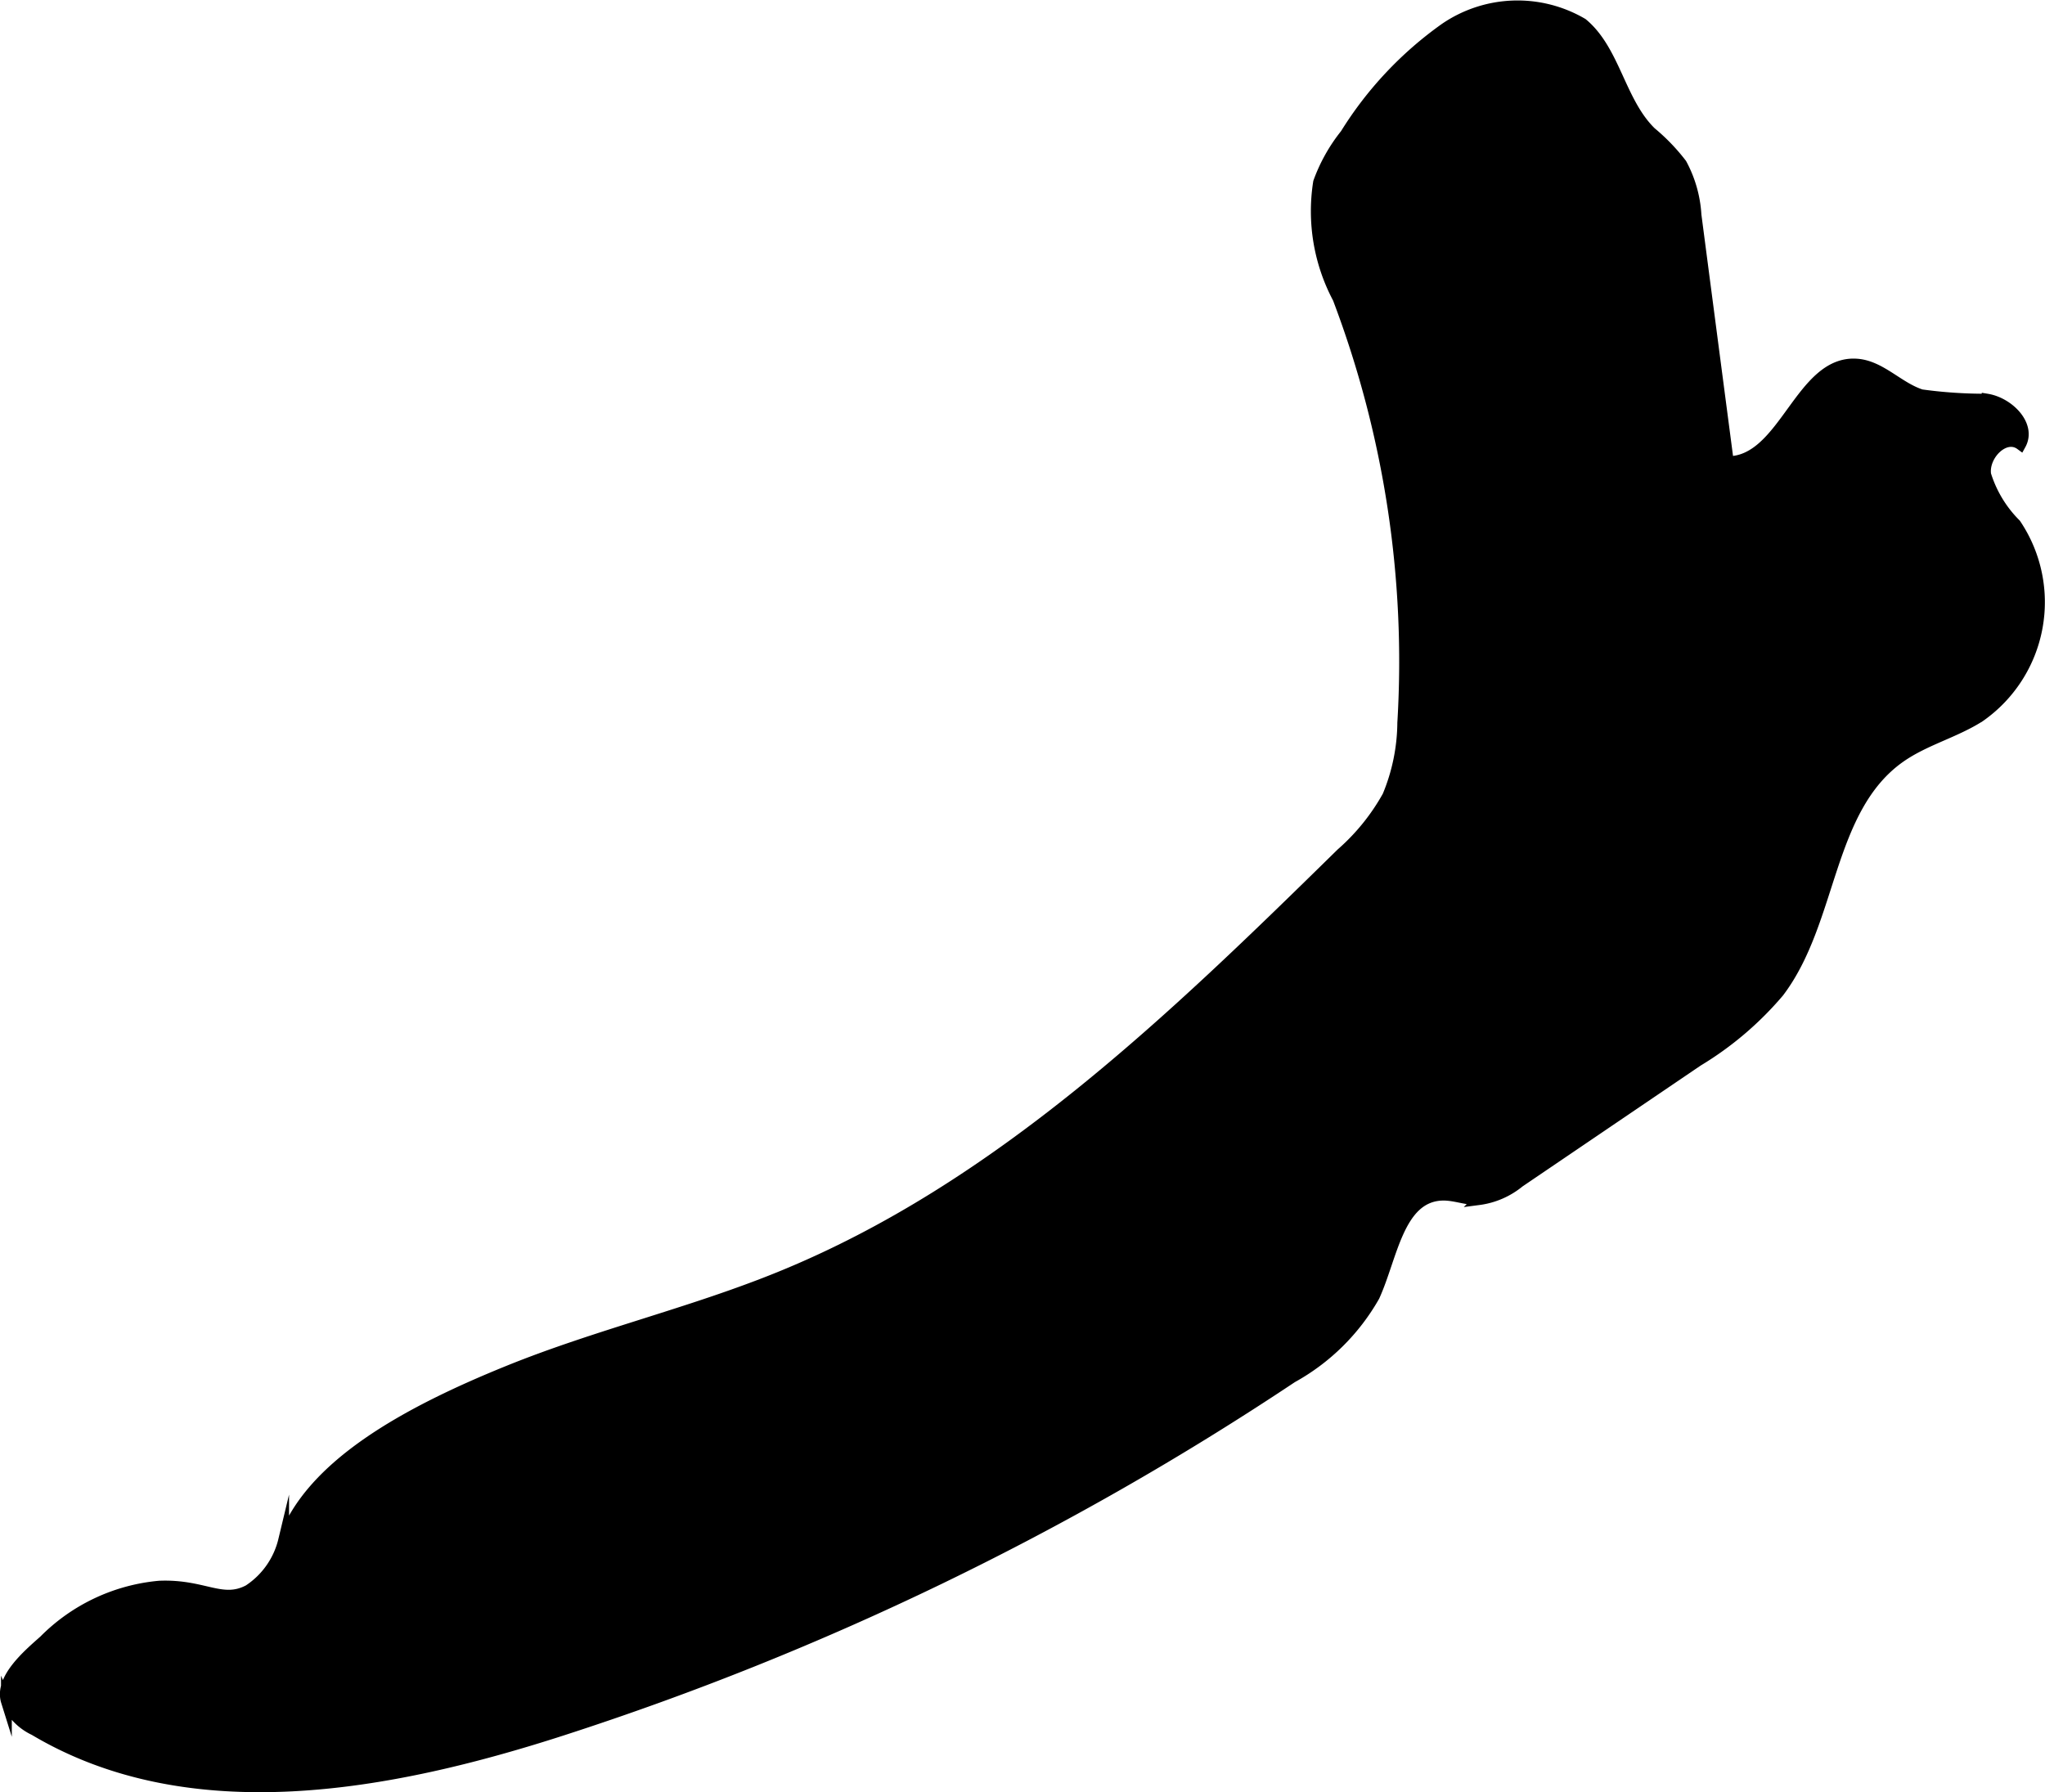
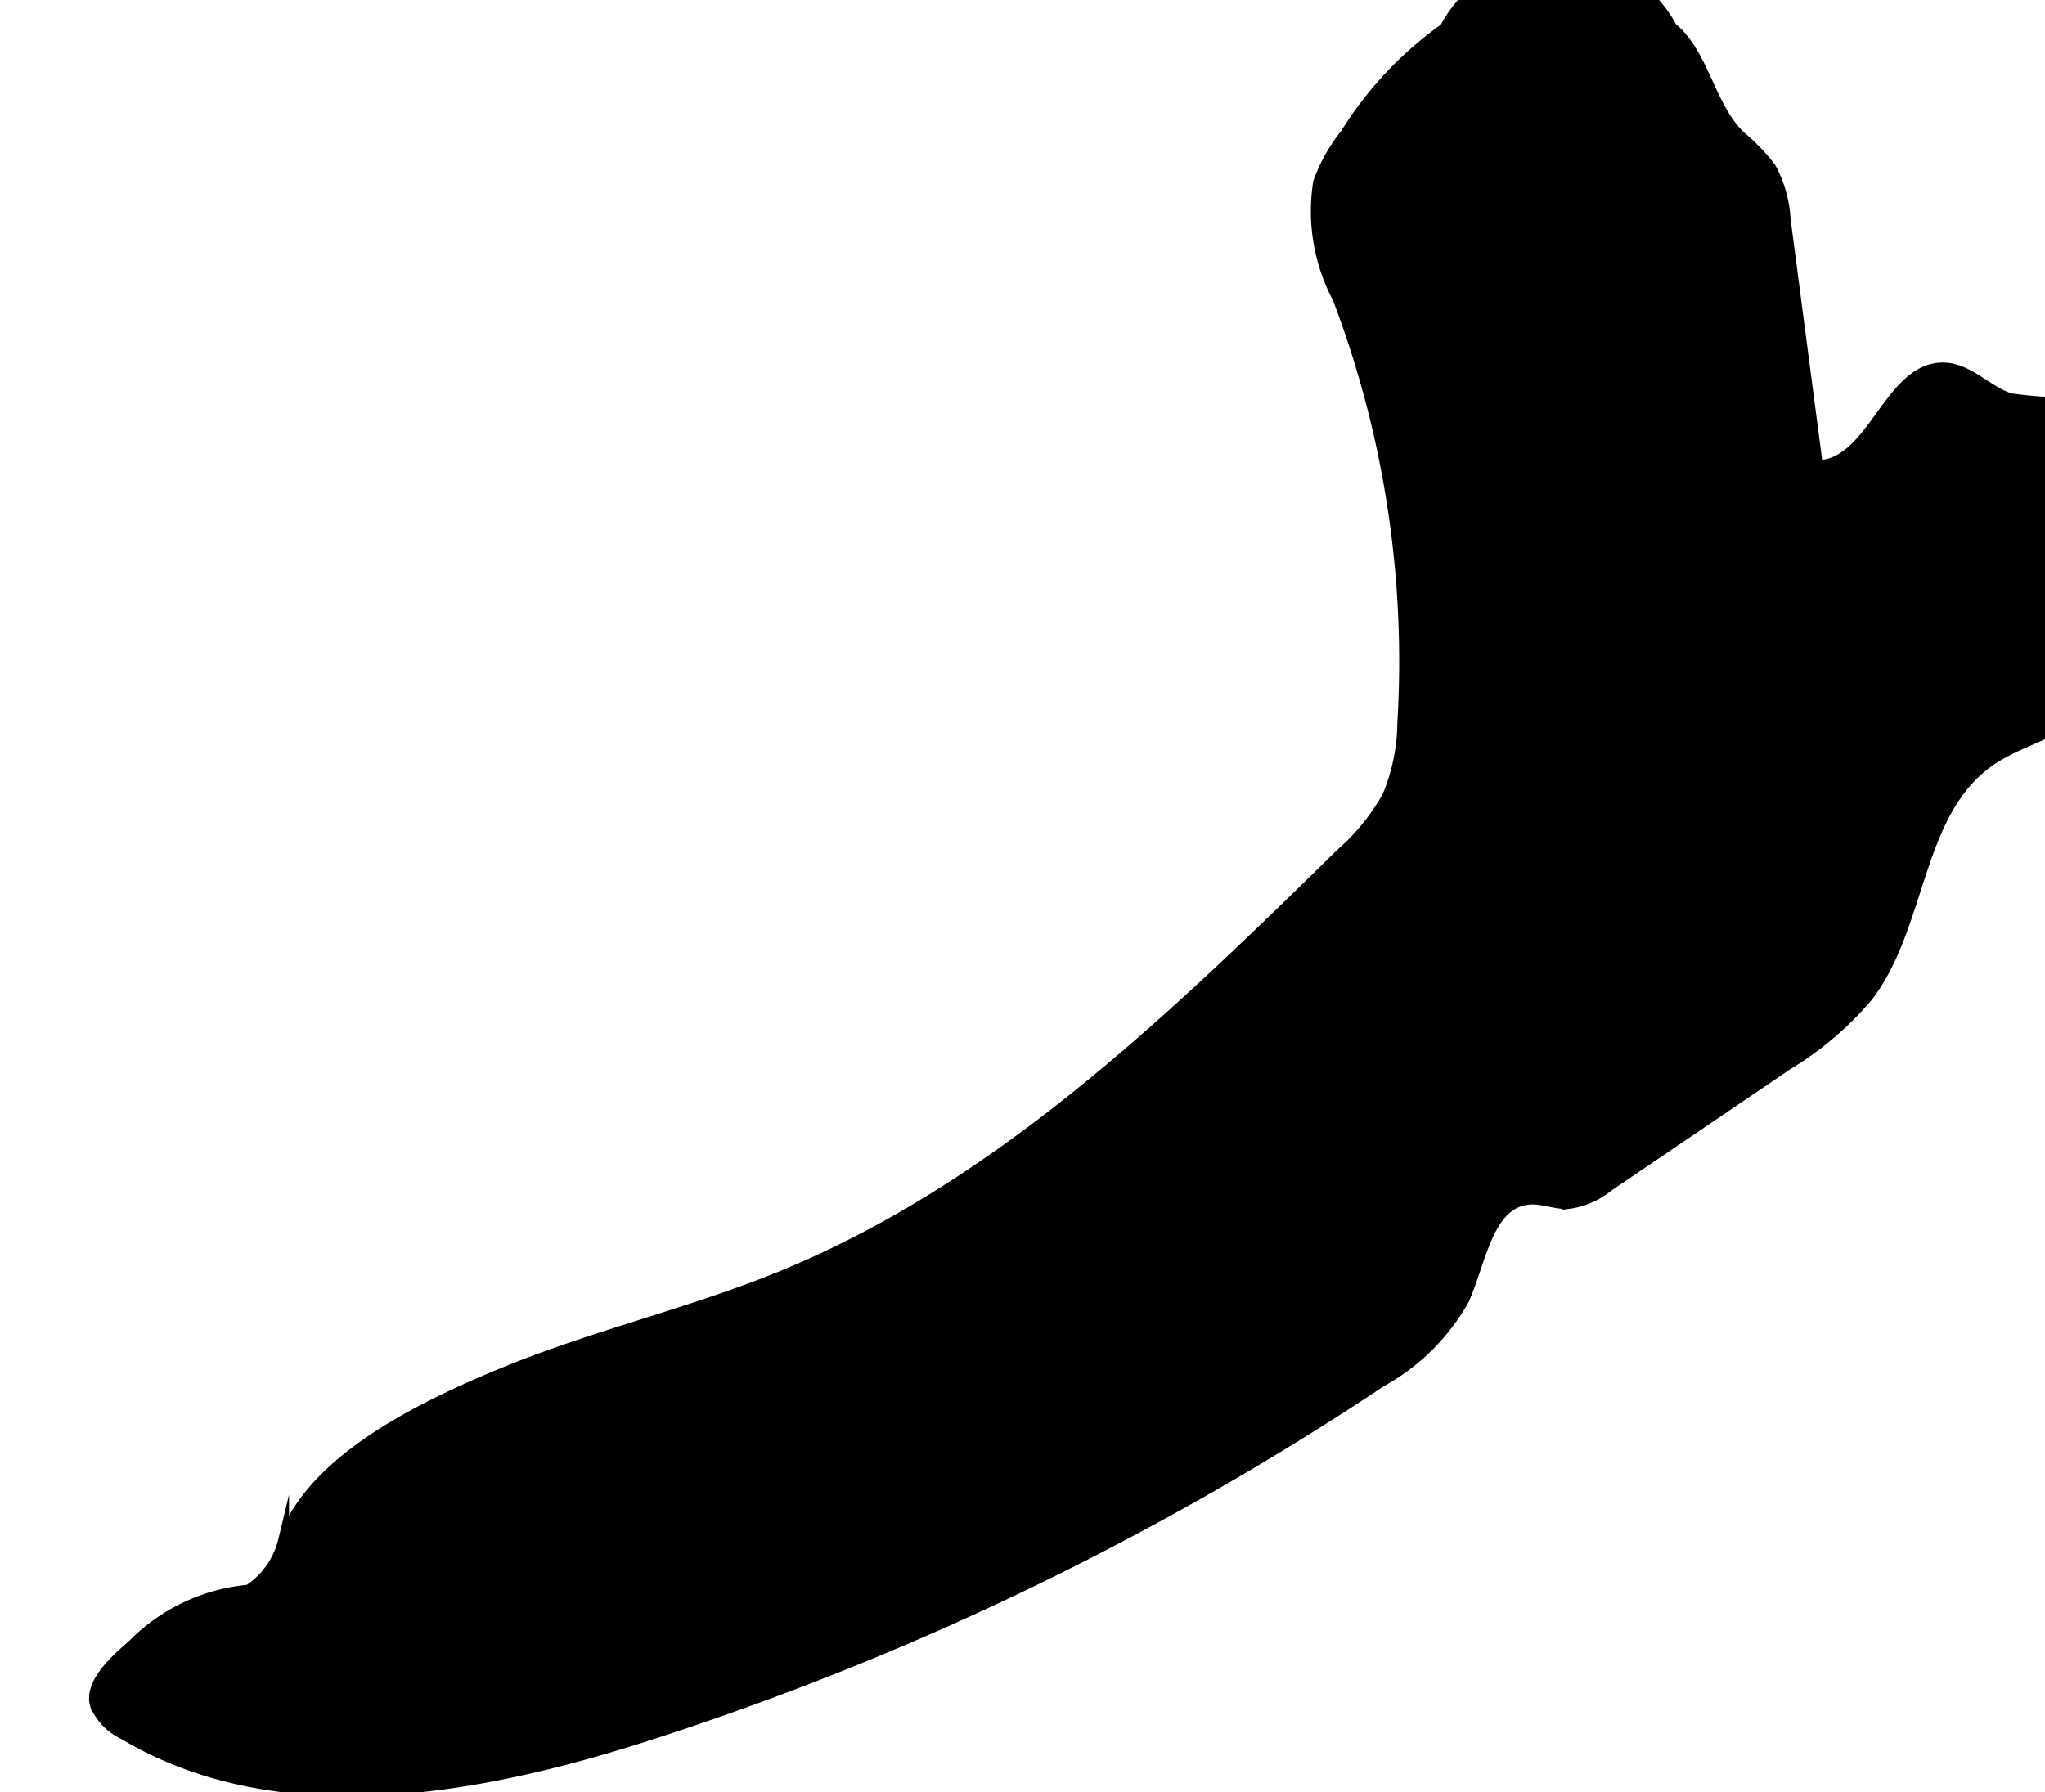
<svg xmlns="http://www.w3.org/2000/svg" version="1.1" width="10.026mm" height="8.788mm" viewBox="0 0 28.421 24.91">
  <defs>
    <style type="text/css">
      .a {
        stroke: #000;
        stroke-miterlimit: 10;
        stroke-width: 0.15px;
      }
    </style>
  </defs>
-   <path class="a" d="M20.082.393a5.102,5.102,0,0,0-1.383,1.472,2.342,2.342,0,0,0-.374.667,2.578,2.578,0,0,0,.27,1.613,14.224,14.224,0,0,1,.9,5.901,2.705,2.705,0,0,1-.209,1.018,2.988,2.988,0,0,1-.644.797c-2.343,2.299-4.768,4.654-7.81,5.89-1.23.5-2.532.803-3.762,1.301-1.432.58-2.755,1.313-3.128,2.356a1.15,1.15,0,0,1-.487.693c-.372.196-.618-.08-1.239-.055a2.581,2.581,0,0,0-1.603.755c-.224.199-.622.535-.524.848a.788.788,0,0,0,.388.398c2.169,1.292,4.937.778,7.34.001a41.042,41.042,0,0,0,10.14-4.902,2.958,2.958,0,0,0,1.143-1.129c.249-.546.335-1.376.935-1.405.174-.008.343.068.517.062a1.113,1.113,0,0,0,.563-.244l2.48-1.683a4.561,4.561,0,0,0,1.127-.959c.75-.991.67-2.55,1.688-3.264.339-.238.755-.341,1.104-.563a1.942,1.942,0,0,0,.499-2.677,1.675,1.675,0,0,1-.416-.688c-.039-.268.265-.577.484-.416.149-.269-.162-.583-.464-.633a6.425,6.425,0,0,1-.916-.061c-.319-.102-.566-.405-.9-.426-.78-.051-1,1.348-1.781,1.356q-.225-1.714-.449-3.428a1.702,1.702,0,0,0-.202-.711,2.715,2.715,0,0,0-.423-.439c-.433-.423-.5-1.136-.953-1.512A1.784,1.784,0,0,0,20.082.393Z" />
+   <path class="a" d="M20.082.393a5.102,5.102,0,0,0-1.383,1.472,2.342,2.342,0,0,0-.374.667,2.578,2.578,0,0,0,.27,1.613,14.224,14.224,0,0,1,.9,5.901,2.705,2.705,0,0,1-.209,1.018,2.988,2.988,0,0,1-.644.797c-2.343,2.299-4.768,4.654-7.81,5.89-1.23.5-2.532.803-3.762,1.301-1.432.58-2.755,1.313-3.128,2.356a1.15,1.15,0,0,1-.487.693a2.581,2.581,0,0,0-1.603.755c-.224.199-.622.535-.524.848a.788.788,0,0,0,.388.398c2.169,1.292,4.937.778,7.34.001a41.042,41.042,0,0,0,10.14-4.902,2.958,2.958,0,0,0,1.143-1.129c.249-.546.335-1.376.935-1.405.174-.008.343.068.517.062a1.113,1.113,0,0,0,.563-.244l2.48-1.683a4.561,4.561,0,0,0,1.127-.959c.75-.991.67-2.55,1.688-3.264.339-.238.755-.341,1.104-.563a1.942,1.942,0,0,0,.499-2.677,1.675,1.675,0,0,1-.416-.688c-.039-.268.265-.577.484-.416.149-.269-.162-.583-.464-.633a6.425,6.425,0,0,1-.916-.061c-.319-.102-.566-.405-.9-.426-.78-.051-1,1.348-1.781,1.356q-.225-1.714-.449-3.428a1.702,1.702,0,0,0-.202-.711,2.715,2.715,0,0,0-.423-.439c-.433-.423-.5-1.136-.953-1.512A1.784,1.784,0,0,0,20.082.393Z" />
</svg>